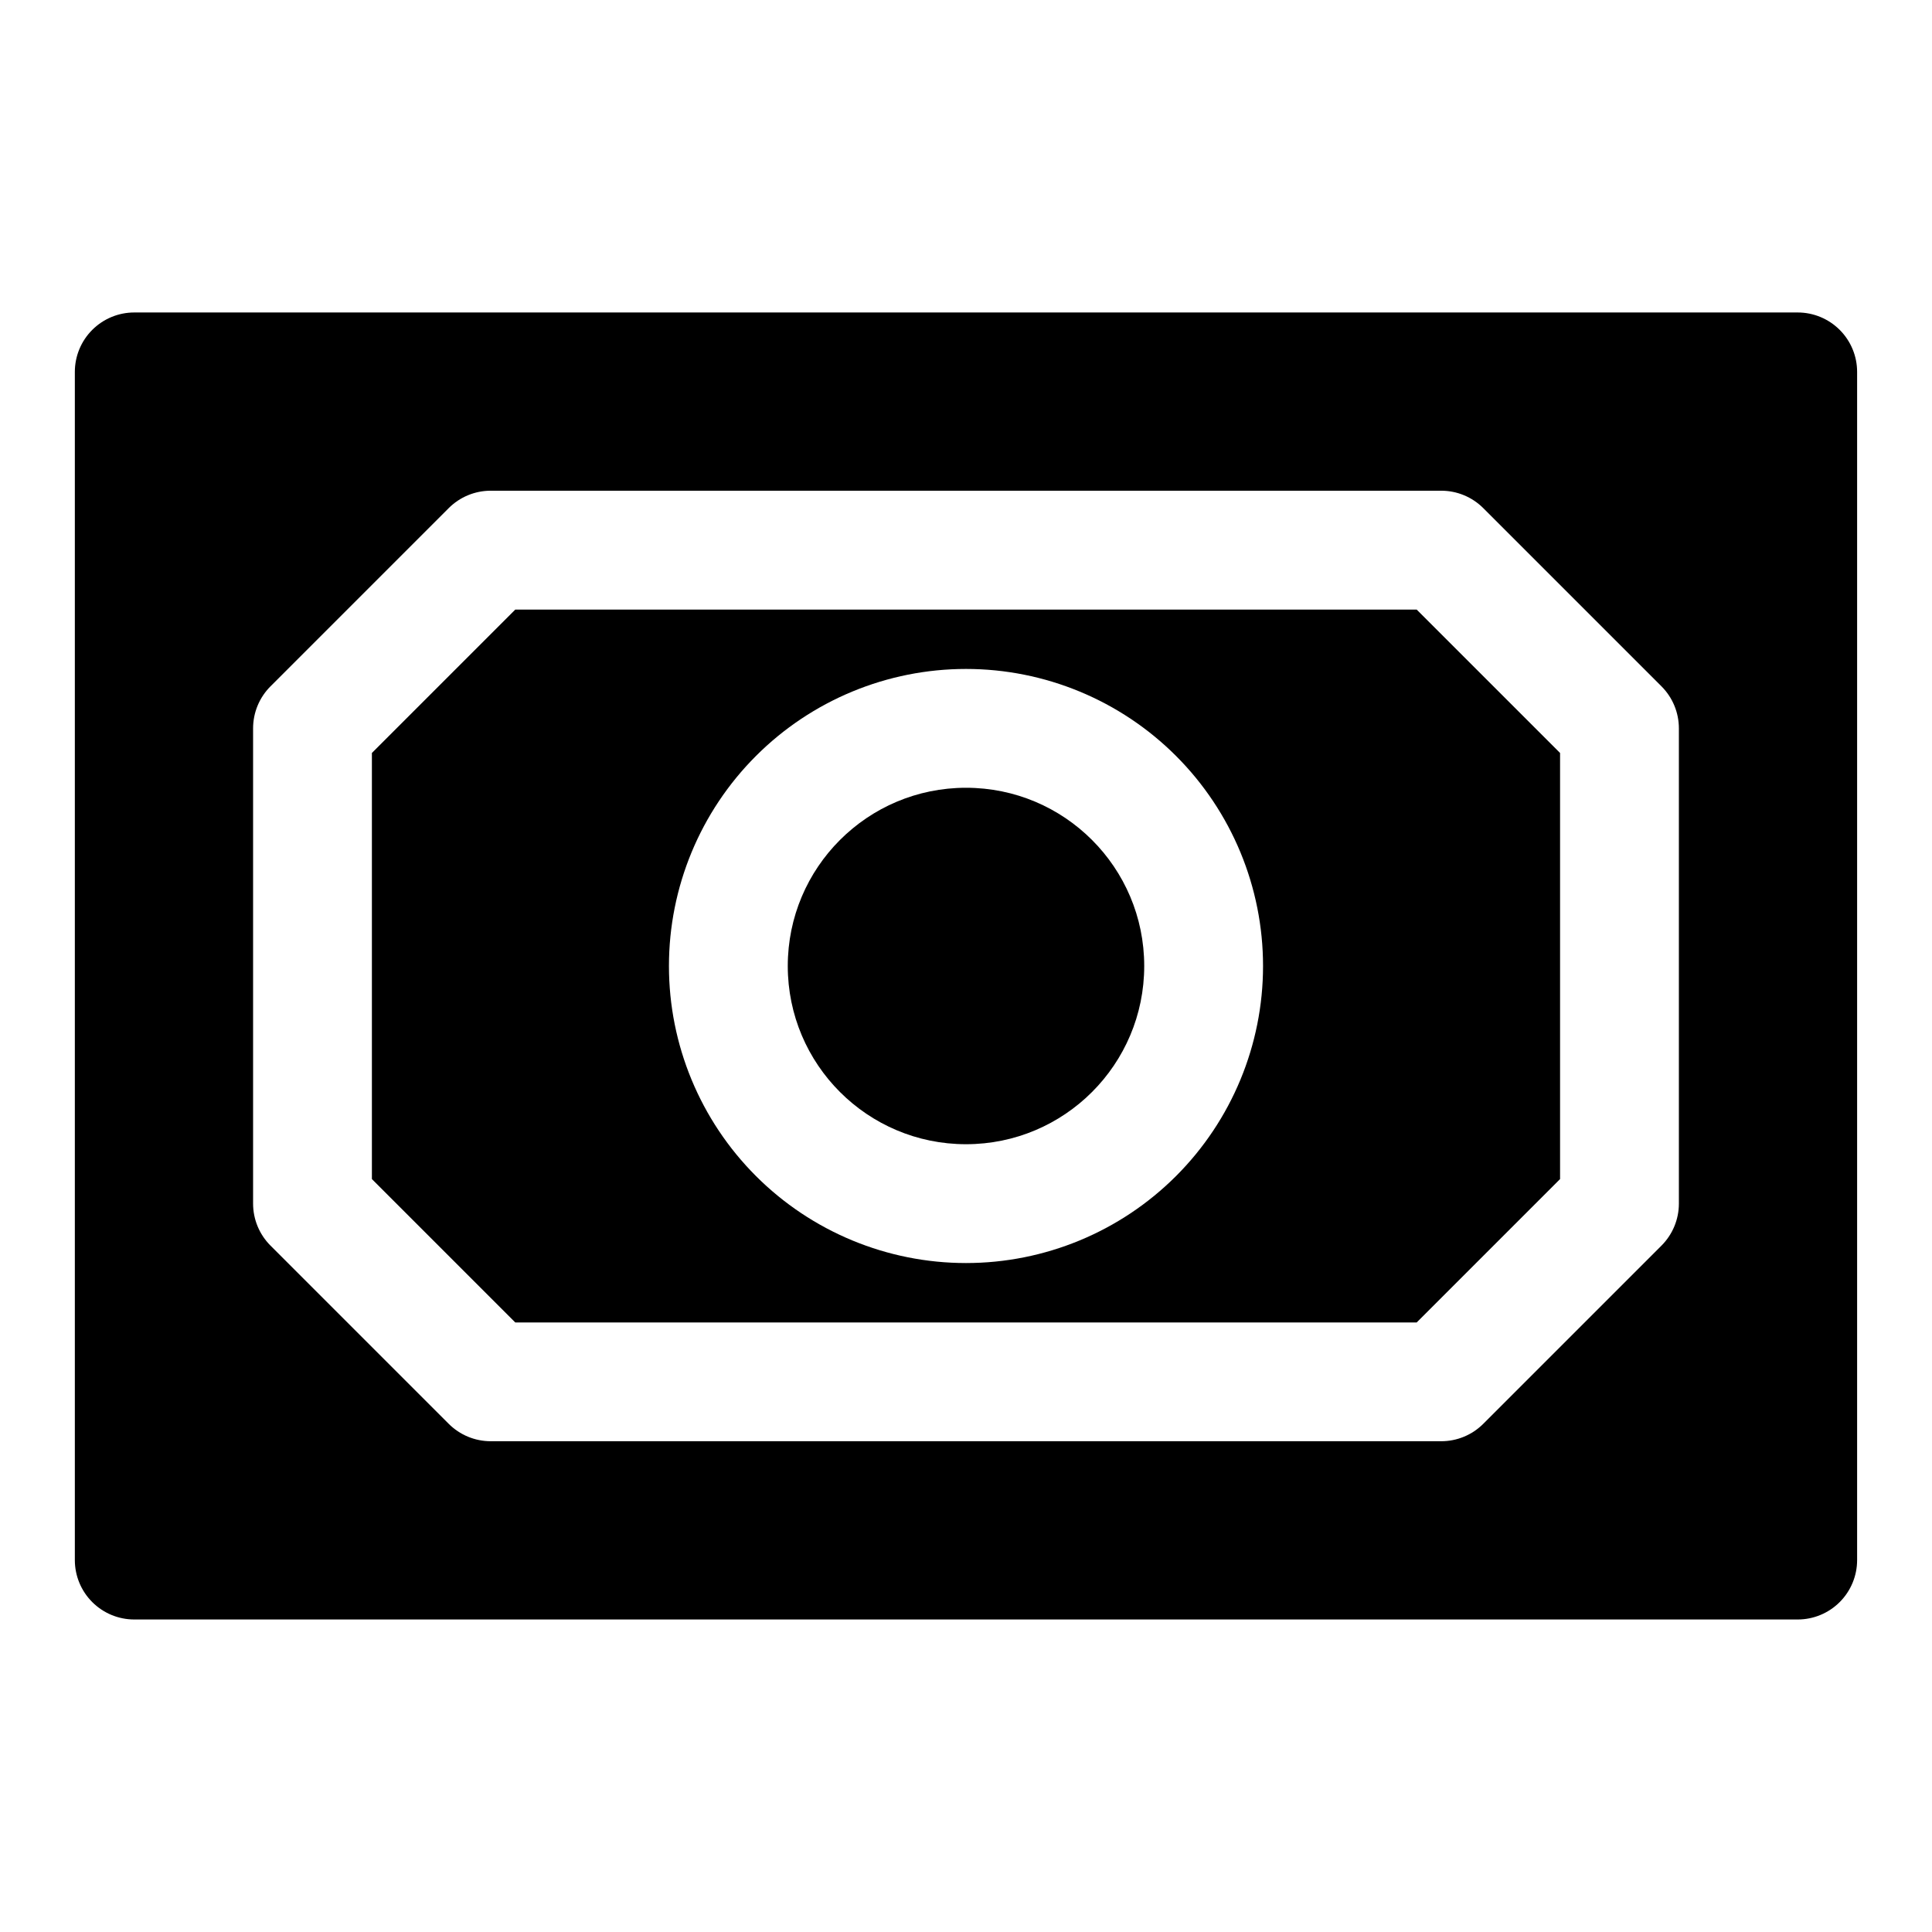
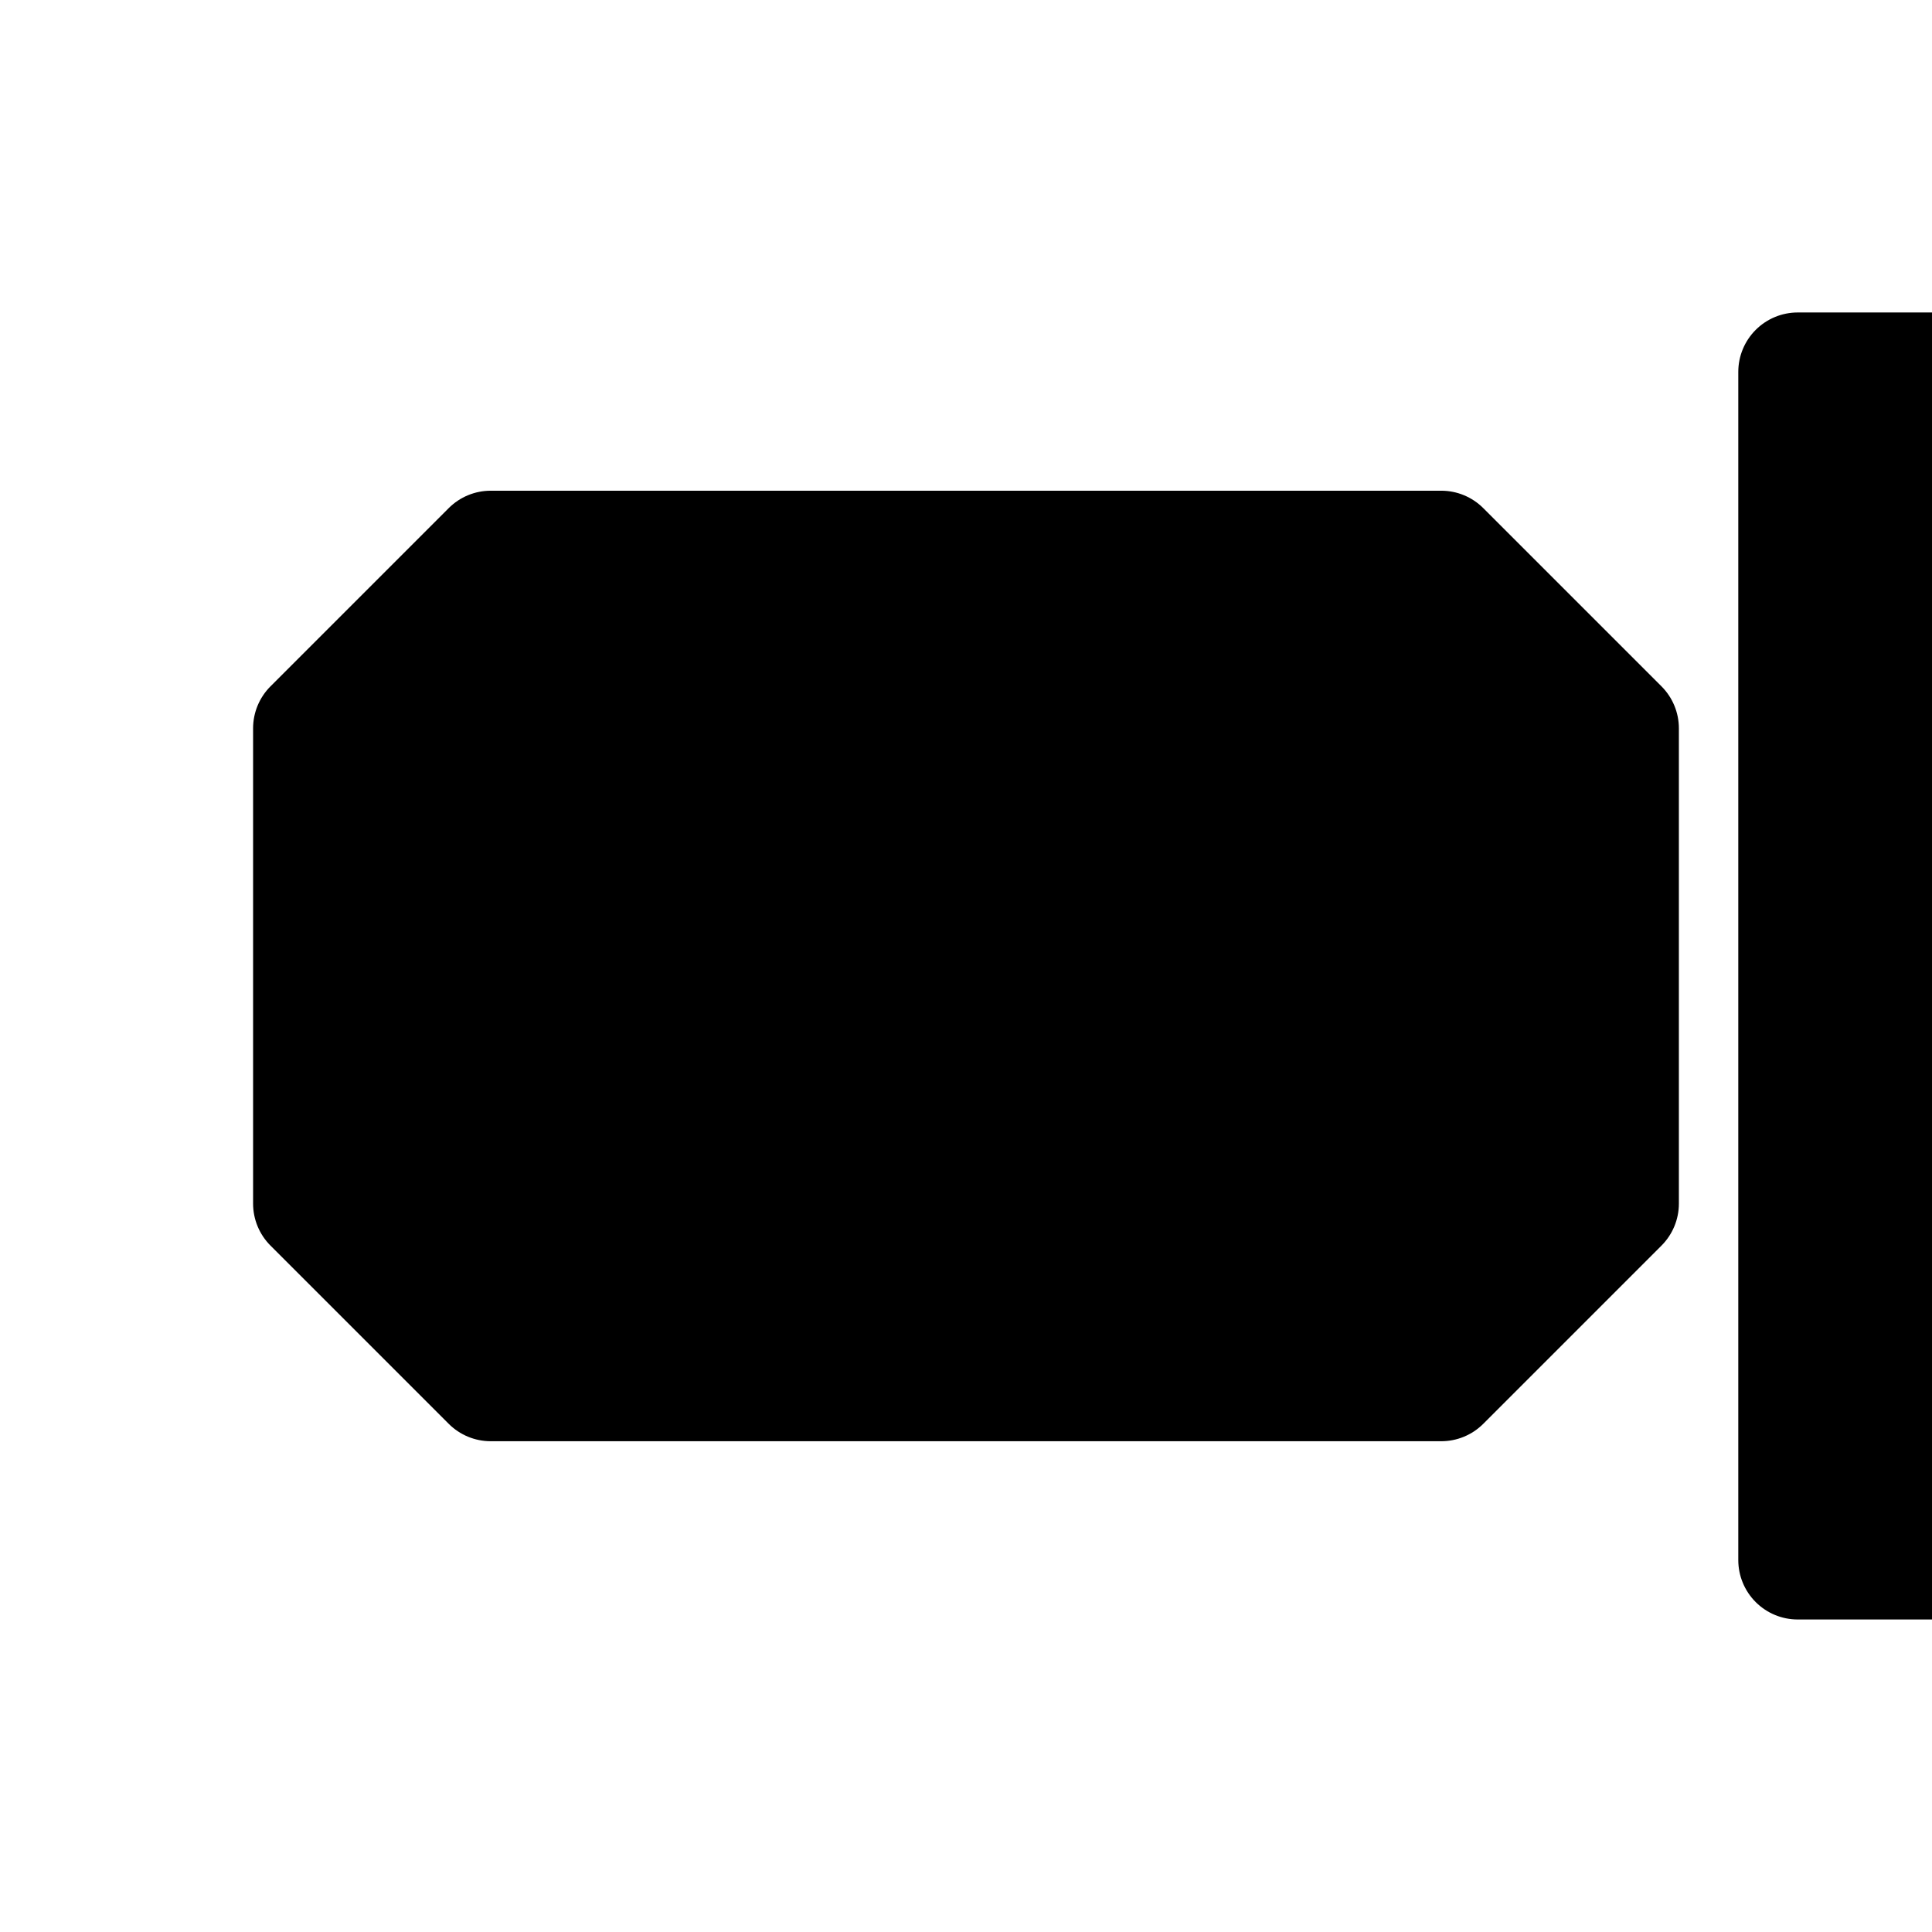
<svg xmlns="http://www.w3.org/2000/svg" fill="#000000" width="800px" height="800px" version="1.1" viewBox="144 144 512 512">
  <g>
-     <path d="m447.23 400c0 26.086-21.145 47.23-47.23 47.23s-47.234-21.145-47.234-47.23 21.148-47.234 47.234-47.234 47.23 21.148 47.23 47.234" />
-     <path d="m620.41 226.81h-440.83c-4.176 0-8.18 1.66-11.133 4.613s-4.613 6.957-4.613 11.133v314.88c0 4.176 1.66 8.18 4.613 11.133 2.953 2.953 6.957 4.613 11.133 4.613h440.83c4.176 0 8.18-1.66 11.133-4.613 2.953-2.953 4.613-6.957 4.613-11.133v-314.88c0-4.176-1.66-8.18-4.613-11.133s-6.957-4.613-11.133-4.613zm-31.488 236.16c0 4.172-1.66 8.176-4.613 11.129l-47.23 47.23c-2.953 2.953-6.957 4.613-11.133 4.613h-251.9c-4.176 0-8.18-1.66-11.133-4.613l-47.23-47.23c-2.953-2.953-4.613-6.957-4.613-11.129v-125.95c0-4.176 1.66-8.18 4.613-11.133l47.23-47.23c2.953-2.953 6.957-4.613 11.133-4.613h251.9c4.176 0 8.18 1.66 11.133 4.613l47.23 47.23c2.953 2.953 4.613 6.957 4.613 11.133z" />
+     <path d="m620.41 226.81c-4.176 0-8.18 1.66-11.133 4.613s-4.613 6.957-4.613 11.133v314.88c0 4.176 1.66 8.18 4.613 11.133 2.953 2.953 6.957 4.613 11.133 4.613h440.83c4.176 0 8.18-1.66 11.133-4.613 2.953-2.953 4.613-6.957 4.613-11.133v-314.88c0-4.176-1.66-8.18-4.613-11.133s-6.957-4.613-11.133-4.613zm-31.488 236.16c0 4.172-1.66 8.176-4.613 11.129l-47.23 47.23c-2.953 2.953-6.957 4.613-11.133 4.613h-251.9c-4.176 0-8.18-1.66-11.133-4.613l-47.23-47.23c-2.953-2.953-4.613-6.957-4.613-11.129v-125.95c0-4.176 1.66-8.18 4.613-11.133l47.23-47.23c2.953-2.953 6.957-4.613 11.133-4.613h251.9c4.176 0 8.18 1.66 11.133 4.613l47.23 47.23c2.953 2.953 4.613 6.957 4.613 11.133z" />
    <path d="m280.56 305.54-38.004 38.004v112.92l38.004 38.004h238.87l38.004-38.004v-112.92l-38.004-38.004zm119.44 173.18c-20.879 0-40.902-8.293-55.664-23.055-14.766-14.766-23.059-34.789-23.059-55.664 0-20.879 8.293-40.902 23.059-55.664 14.762-14.766 34.785-23.059 55.664-23.059 20.875 0 40.898 8.293 55.664 23.059 14.762 14.762 23.055 34.785 23.055 55.664 0 20.875-8.293 40.898-23.055 55.664-14.766 14.762-34.789 23.055-55.664 23.055z" />
  </g>
</svg>